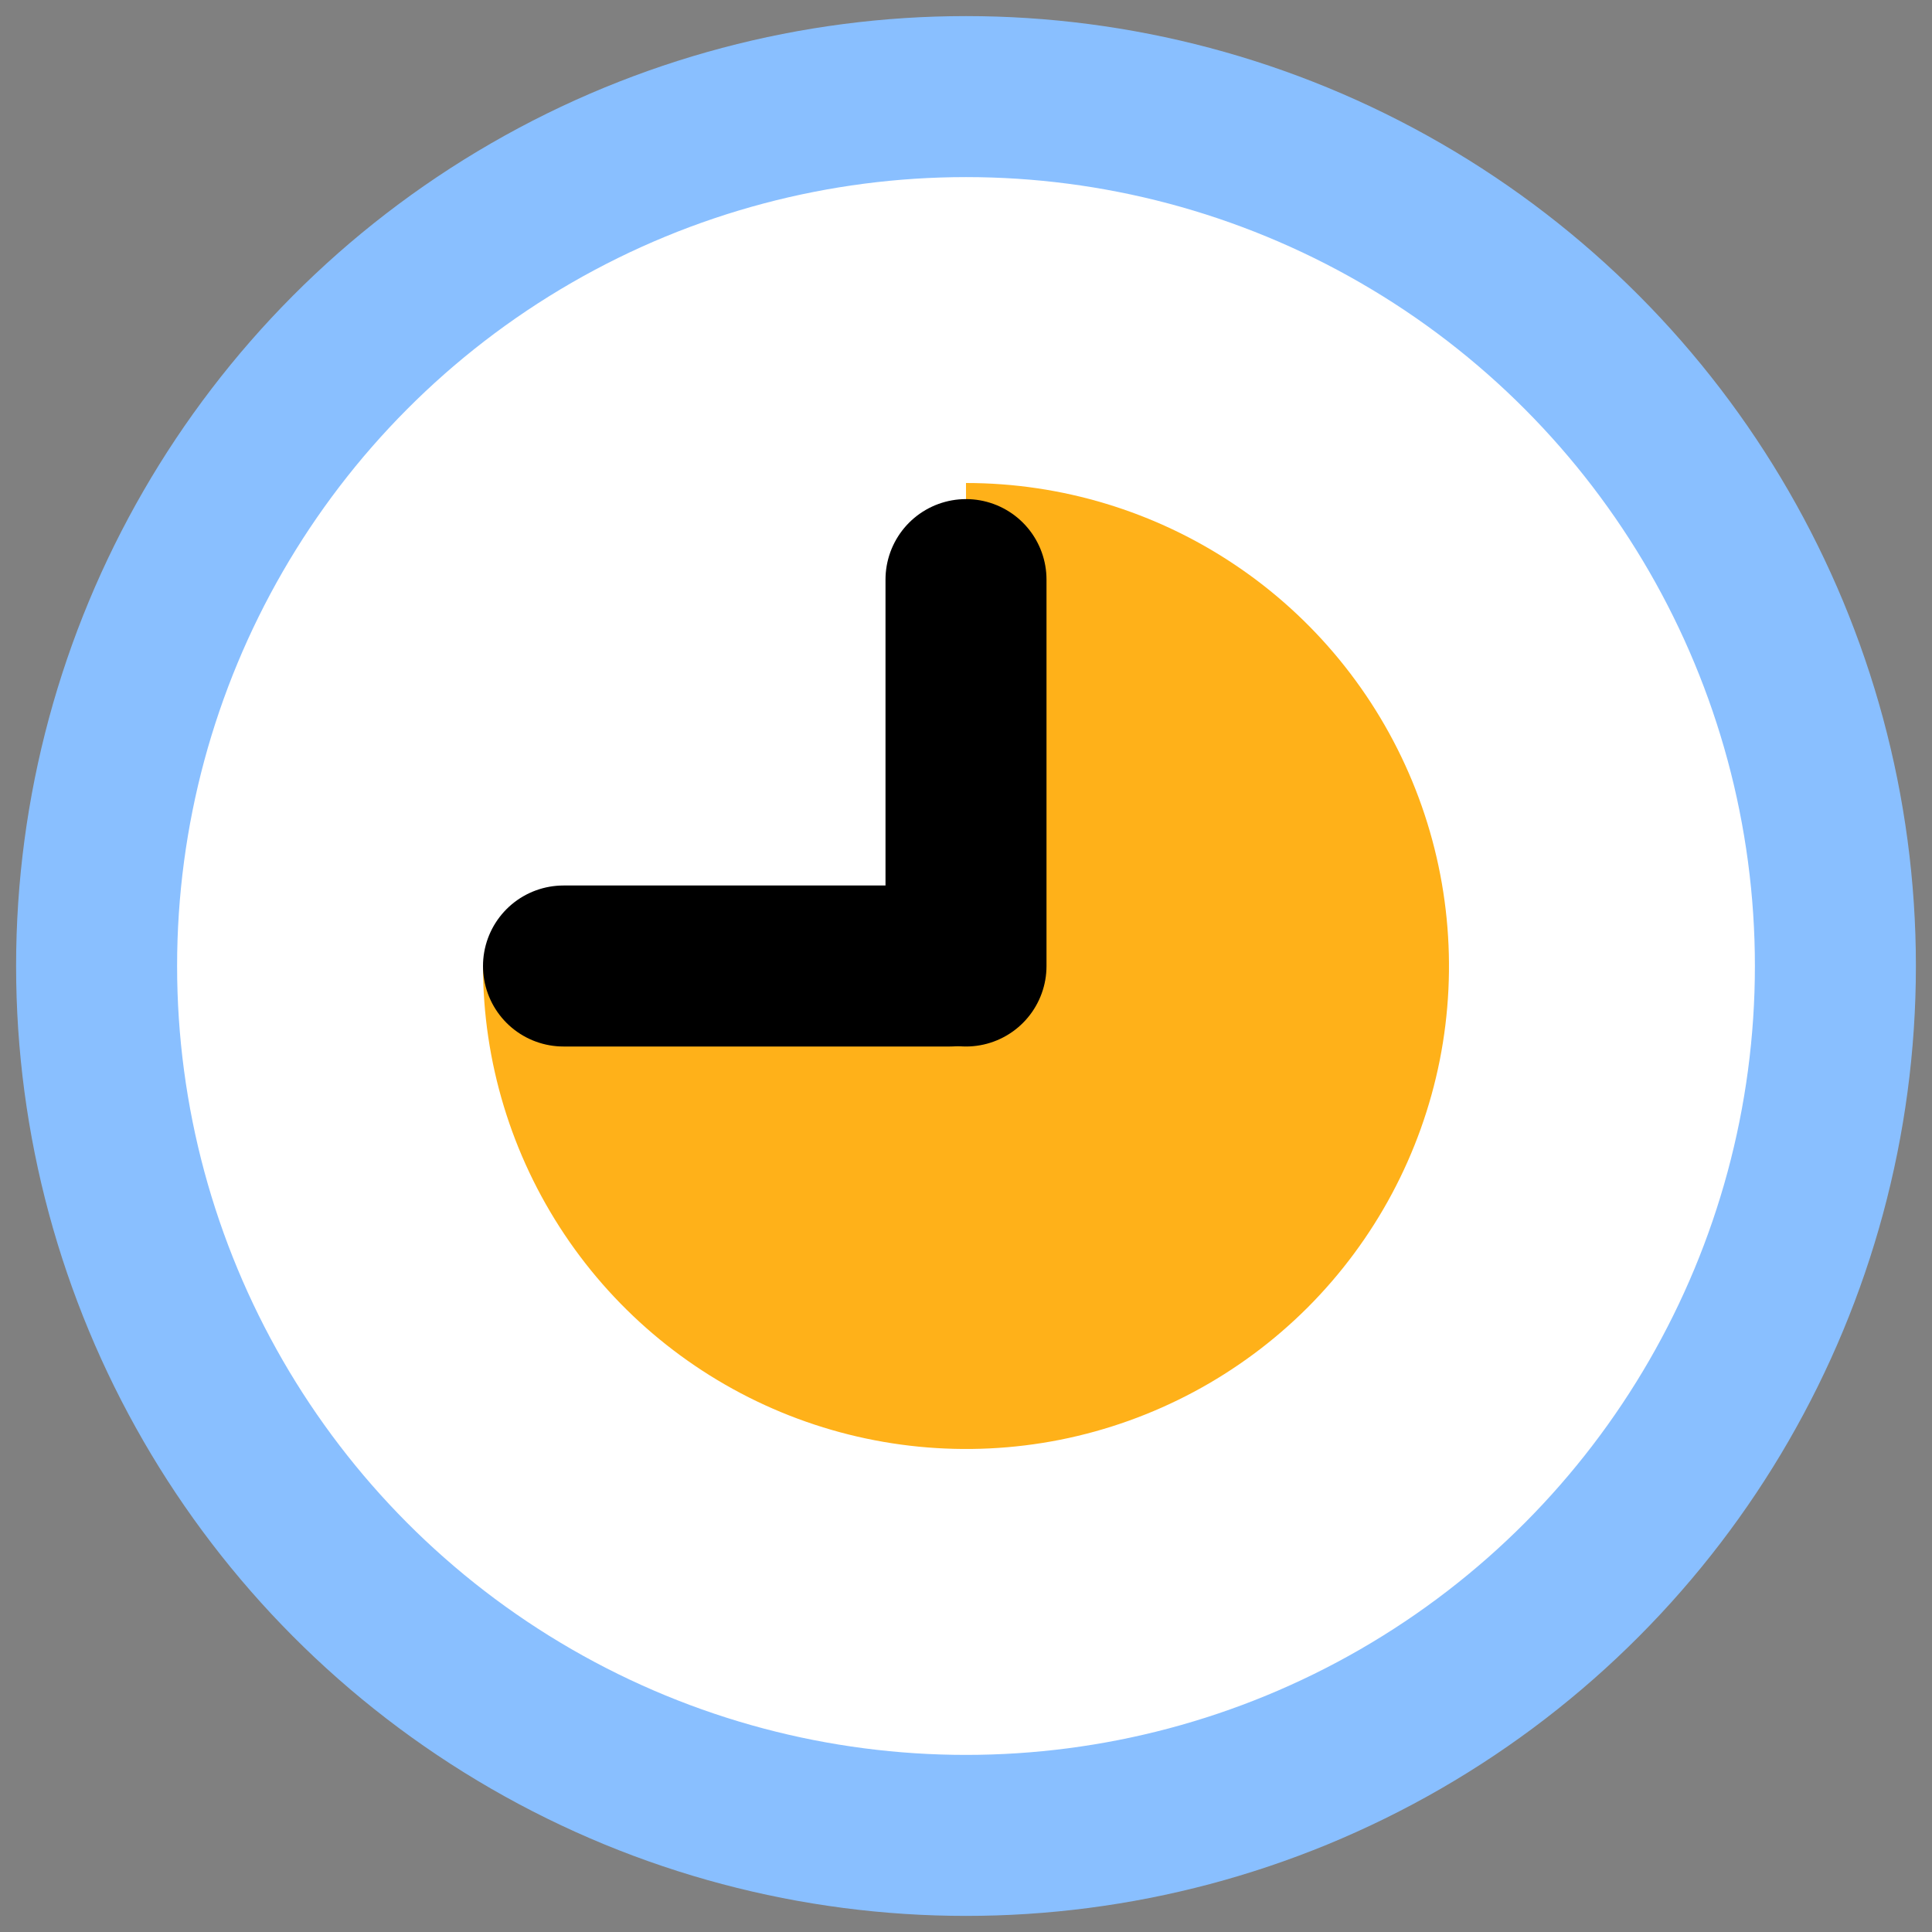
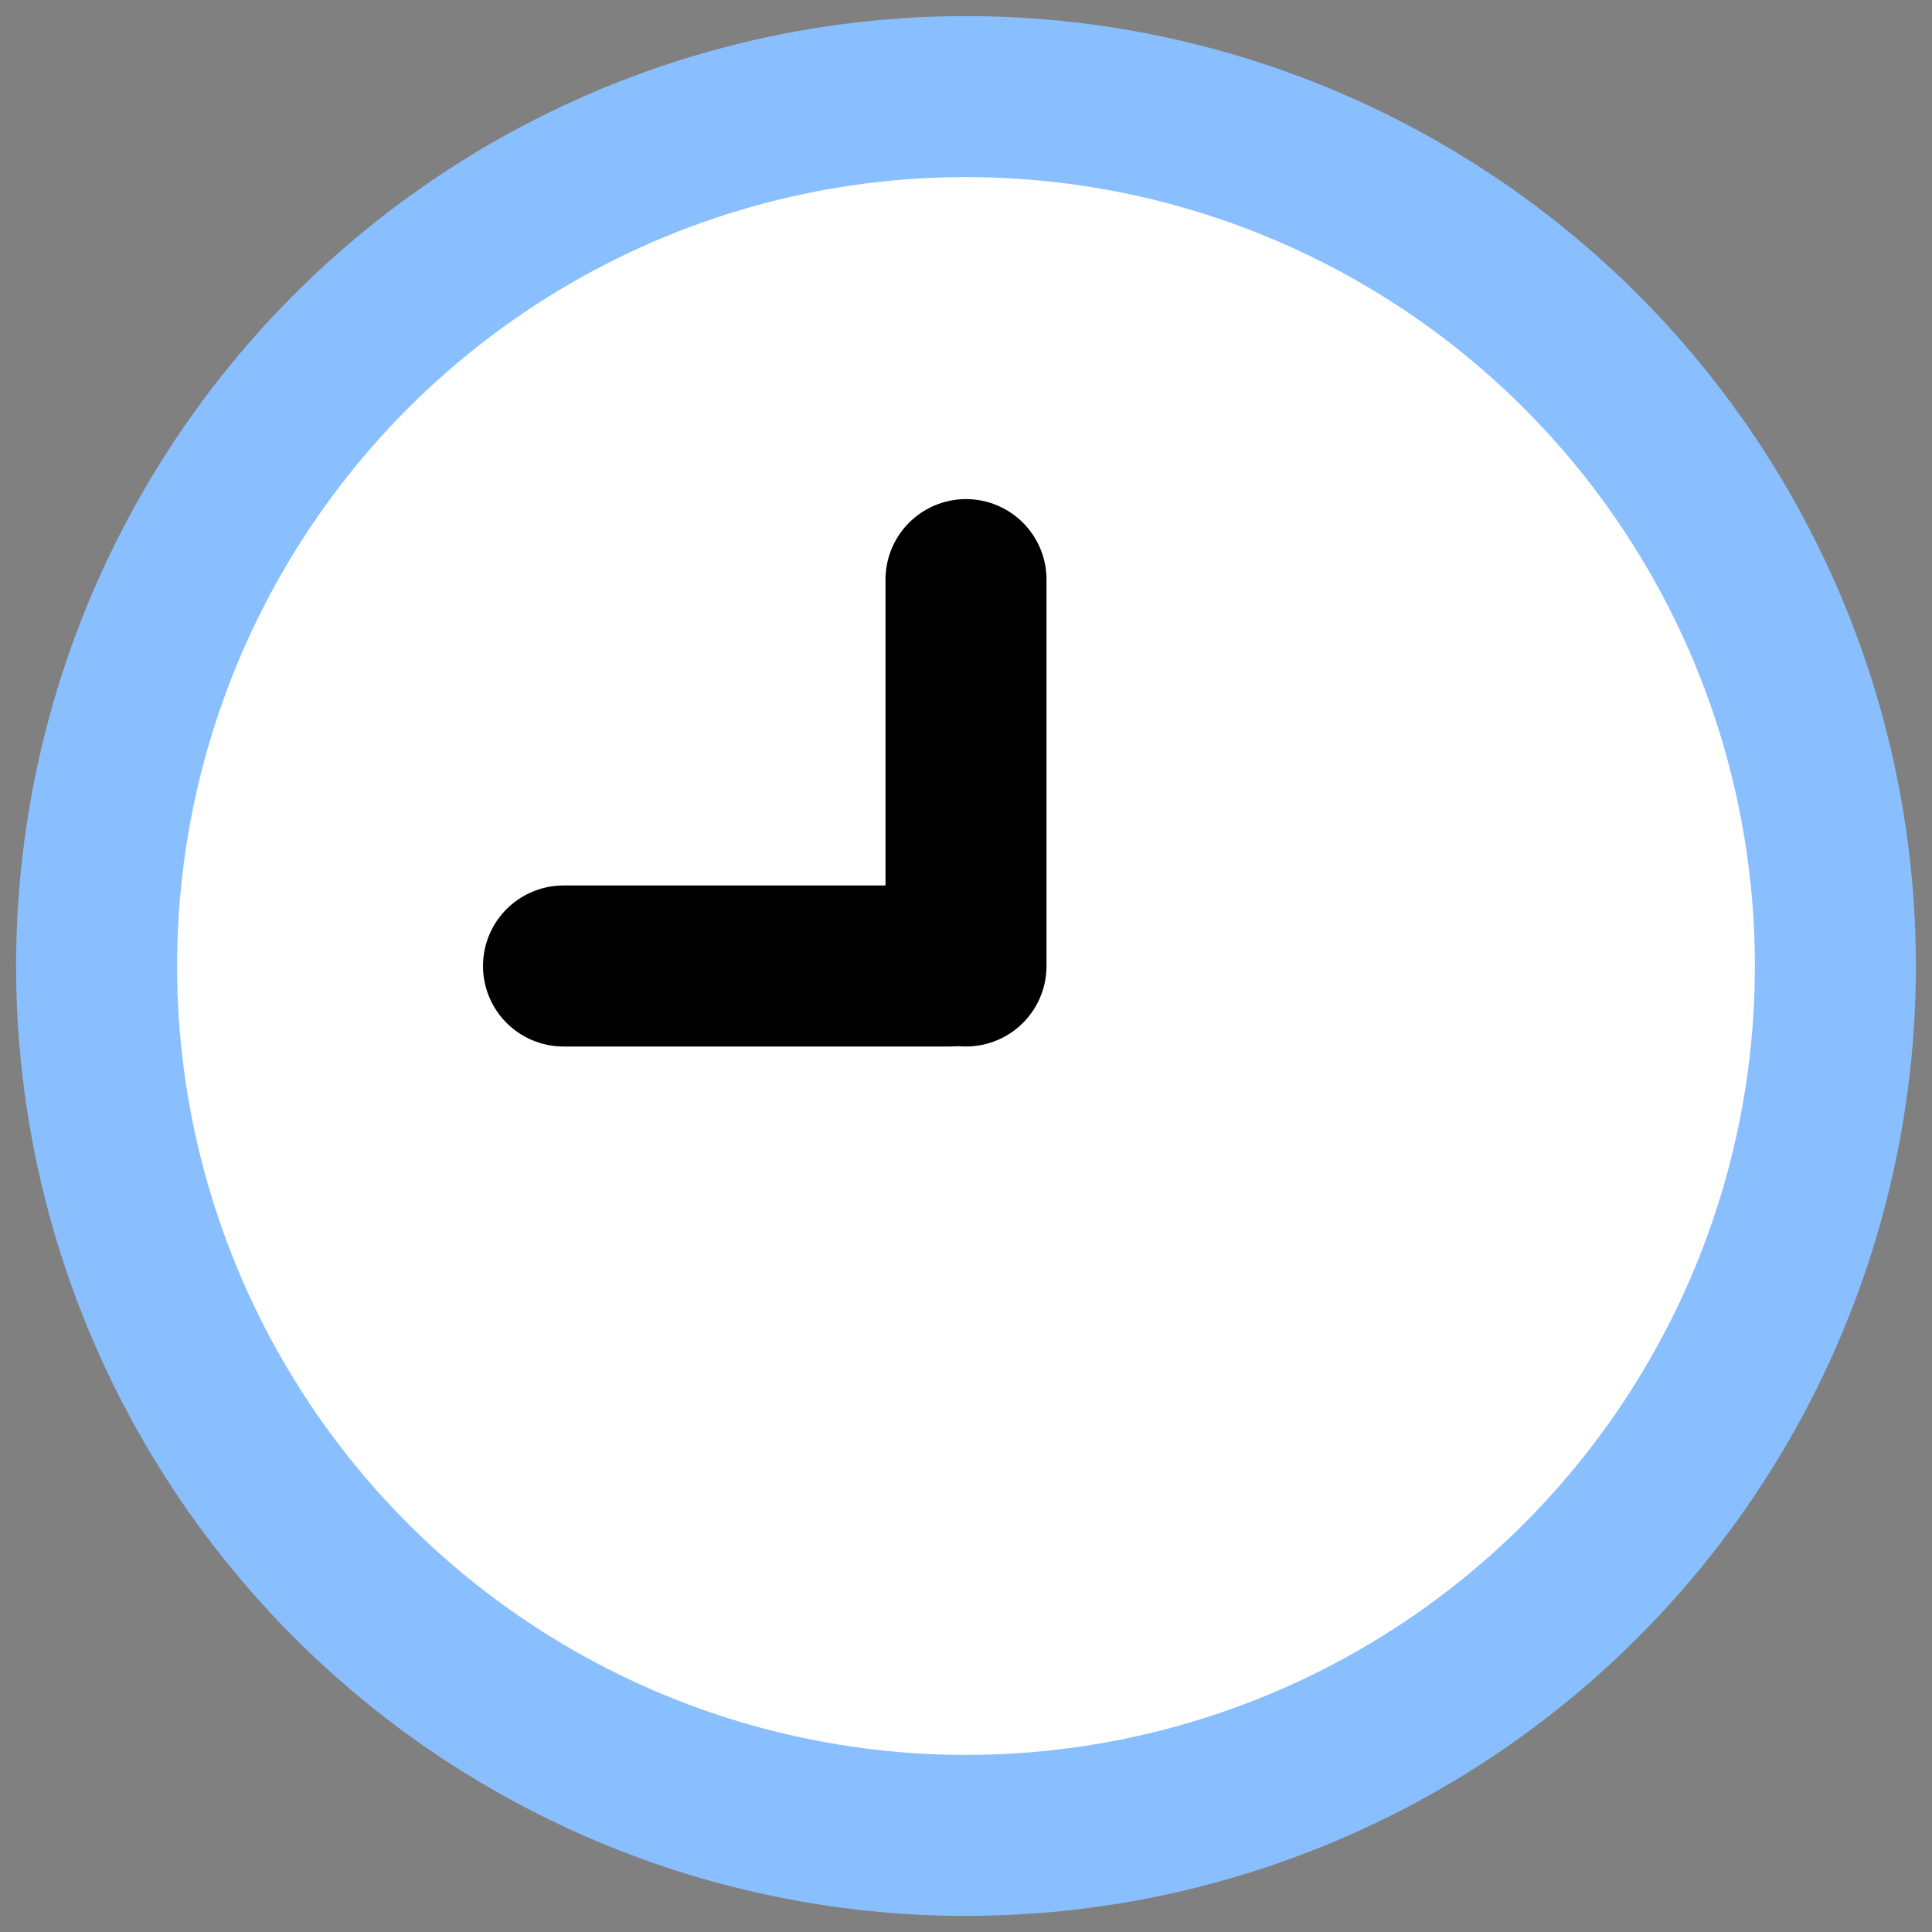
<svg xmlns="http://www.w3.org/2000/svg" width="24" height="24" viewBox="0 0 24 24" fill="none">
  <rect x="0" y="0" width="24" height="24" fill="#808080" stroke="none" />
  <circle cx="12" cy="12" r="10.8" fill="white" stroke="#89BFFF" stroke-width="2" />
-   <path d="M6 12C6 13.187 6.352 14.347 7.011 15.333C7.67 16.32 8.608 17.089 9.704 17.543C10.8 17.997 12.007 18.116 13.171 17.885C14.334 17.653 15.403 17.082 16.243 16.243C17.082 15.403 17.653 14.334 17.885 13.171C18.116 12.007 17.997 10.8 17.543 9.704C17.089 8.608 16.32 7.67 15.333 7.011C14.347 6.352 13.187 6 12 6L12 12L6 12Z" fill="#FFB119" />
  <path d="M12 12V7.2" stroke="black" stroke-width="2" stroke-linecap="round" stroke-linejoin="round" />
  <path d="M11.8 12L7 12" stroke="black" stroke-width="2" stroke-linecap="round" stroke-linejoin="round" />
</svg>